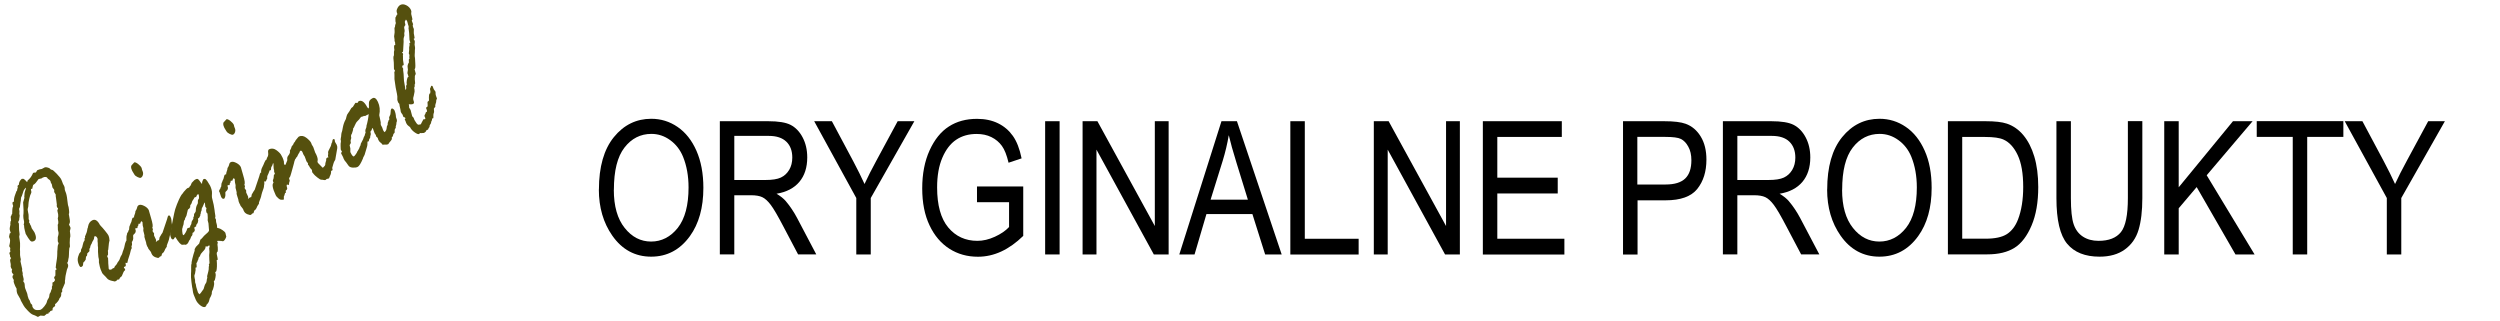
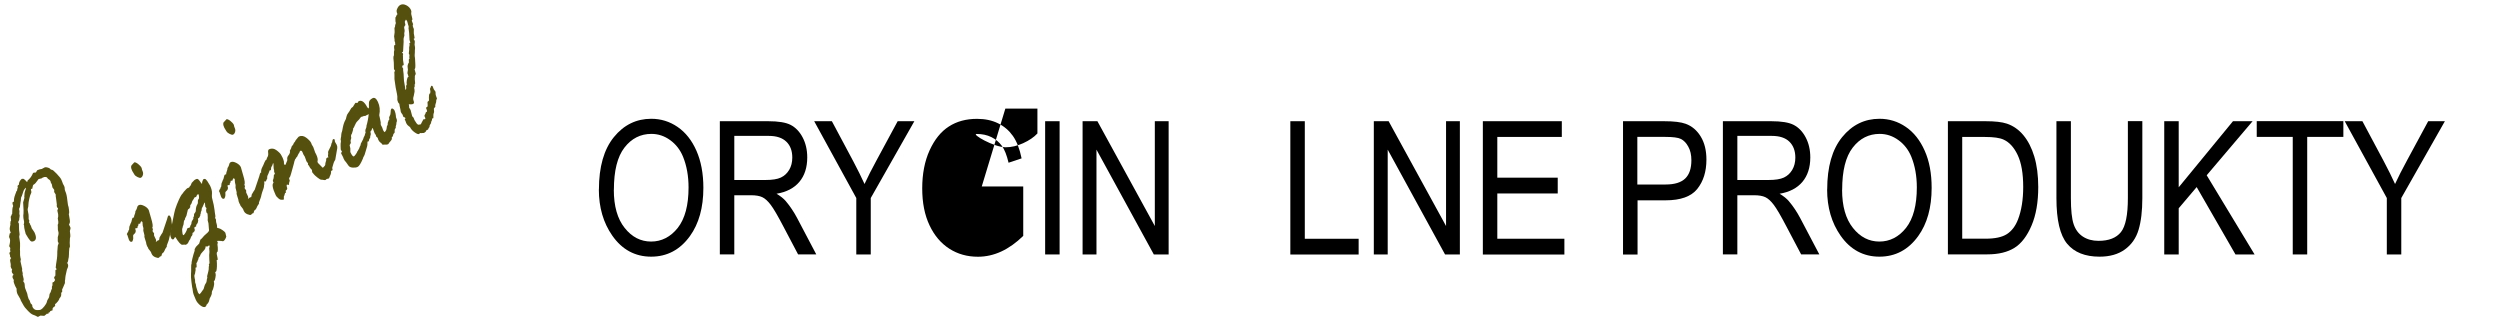
<svg xmlns="http://www.w3.org/2000/svg" id="a" width="123.19mm" height="15.83mm" viewBox="0 0 349.21 44.87">
  <defs>
    <style>.b{fill:#fff;}.c{fill:#55500e;}</style>
  </defs>
-   <rect class="b" width="349.21" height="44.87" />
  <path d="M83.66,26.47c0-3.17.7-5.61,2.09-7.32s3.14-2.56,5.22-2.56c1.35,0,2.57.38,3.68,1.14s1.99,1.87,2.63,3.32.97,3.18.97,5.19c0,2.76-.63,5.01-1.88,6.74-1.38,1.91-3.19,2.87-5.42,2.87s-4.06-.98-5.43-2.95c-1.24-1.78-1.87-3.92-1.87-6.44h.01ZM85.74,26.5c0,2.3.51,4.08,1.52,5.34,1.01,1.27,2.24,1.9,3.69,1.9s2.72-.64,3.73-1.92c1-1.28,1.5-3.16,1.5-5.64,0-1.6-.26-3.03-.77-4.29-.4-.97-1-1.74-1.8-2.32s-1.67-.87-2.62-.87c-1.52,0-2.78.64-3.76,1.91-.99,1.27-1.48,3.24-1.48,5.9h0Z" />
  <path d="M100.55,35.54v-18.61h6.77c1.41,0,2.46.17,3.13.52s1.23.92,1.66,1.73.65,1.74.65,2.81c0,1.4-.37,2.54-1.1,3.41s-1.8,1.43-3.19,1.66c.57.34,1,.69,1.29,1.03.6.71,1.13,1.5,1.59,2.37l2.67,5.07h-2.54l-2.04-3.87c-.79-1.51-1.38-2.53-1.79-3.06-.4-.53-.79-.88-1.17-1.06s-.9-.27-1.58-.27h-2.33v8.26h-2.02,0ZM102.57,25.14h4.34c.95,0,1.67-.11,2.16-.34s.88-.59,1.17-1.08.43-1.06.43-1.71c0-.94-.27-1.68-.83-2.22s-1.37-.81-2.45-.81h-4.82s0,6.16,0,6.16Z" />
  <path d="M119.61,35.54v-7.88l-5.88-10.73h2.47l3,5.62c.59,1.11,1.11,2.16,1.56,3.15.45-.97,1-2.07,1.67-3.29l2.96-5.48h2.33l-6.09,10.73v7.88h-2.02Z" />
-   <path d="M136.47,28.24v-2.2h6.46v6.91c-.99.96-2.01,1.69-3.07,2.18s-2.15.73-3.26.73c-1.49,0-2.82-.37-3.99-1.12s-2.09-1.83-2.77-3.27c-.68-1.43-1.02-3.15-1.02-5.16s.34-3.8,1.03-5.31,1.58-2.62,2.69-3.33c1.11-.72,2.42-1.07,3.94-1.07,1.12,0,2.09.21,2.93.62s1.53,1,2.07,1.76.95,1.81,1.22,3.14l-1.82.61c-.25-1.05-.55-1.83-.93-2.35s-.86-.93-1.47-1.23-1.29-.44-2.06-.44c-1.11,0-2.06.27-2.86.81-.8.54-1.44,1.37-1.93,2.51-.49,1.14-.73,2.52-.73,4.15,0,2.49.52,4.36,1.56,5.6s2.4,1.86,4.06,1.86c.8,0,1.61-.19,2.44-.57s1.5-.83,1.99-1.36v-3.47h-4.48Z" />
+   <path d="M136.47,28.24v-2.2h6.46v6.91c-.99.96-2.01,1.69-3.07,2.18s-2.15.73-3.26.73c-1.49,0-2.82-.37-3.99-1.12s-2.09-1.83-2.77-3.27c-.68-1.43-1.02-3.15-1.02-5.16s.34-3.8,1.03-5.31,1.58-2.62,2.69-3.33c1.11-.72,2.42-1.07,3.94-1.07,1.12,0,2.09.21,2.93.62s1.53,1,2.07,1.76.95,1.81,1.22,3.14l-1.82.61c-.25-1.05-.55-1.83-.93-2.35s-.86-.93-1.47-1.23-1.29-.44-2.06-.44s2.4,1.86,4.06,1.86c.8,0,1.61-.19,2.44-.57s1.5-.83,1.99-1.36v-3.47h-4.48Z" />
  <path d="M145.99,35.54v-18.61h2.02v18.61h-2.02Z" />
  <path d="M151.22,35.54v-18.61h2.07l8.02,14.64v-14.64h1.93v18.61h-2.07l-8.01-14.64v14.64h-1.94Z" />
-   <path d="M164.73,35.54l5.89-18.61h2.16l6.25,18.61h-2.31l-1.78-5.64h-6.42l-1.66,5.64h-2.13ZM169.11,27.89h5.2l-1.59-5.15c-.49-1.58-.85-2.87-1.08-3.86-.2,1.19-.48,2.38-.84,3.55l-1.7,5.46h0Z" />
  <path d="M180.24,35.54v-18.61h2.02v16.42h7.52v2.2h-9.54Z" />
  <path d="M191.9,35.54v-18.61h2.07l8.02,14.64v-14.64h1.93v18.61h-2.07l-8.01-14.64v14.64h-1.94Z" />
  <path d="M207.13,35.54v-18.61h11.03v2.2h-9.01v5.69h8.44v2.2h-8.44v6.33h9.37v2.2h-11.39Z" />
  <path d="M226.71,35.54v-18.61h5.75c1.35,0,2.35.12,3,.36.88.32,1.58.92,2.11,1.79s.79,1.94.79,3.21c0,1.68-.43,3.04-1.28,4.1s-2.33,1.59-4.43,1.59h-3.91v7.57h-2.03ZM228.72,25.77h3.95c1.24,0,2.15-.28,2.73-.84s.86-1.41.86-2.55c0-.74-.14-1.37-.43-1.89-.28-.52-.63-.88-1.03-1.08s-1.13-.29-2.18-.29h-3.91v6.65h0Z" />
  <path d="M240.66,35.54v-18.61h6.77c1.41,0,2.46.17,3.13.52.67.35,1.23.92,1.66,1.73s.65,1.74.65,2.81c0,1.4-.37,2.54-1.1,3.41s-1.8,1.43-3.19,1.66c.57.34,1,.69,1.29,1.03.6.71,1.13,1.5,1.59,2.37l2.67,5.07h-2.54l-2.04-3.87c-.79-1.51-1.38-2.53-1.79-3.06-.4-.53-.79-.88-1.17-1.06s-.9-.27-1.58-.27h-2.33v8.26h-2.02,0ZM242.68,25.14h4.34c.95,0,1.67-.11,2.16-.34s.88-.59,1.17-1.08.43-1.06.43-1.71c0-.94-.28-1.68-.83-2.22s-1.37-.81-2.45-.81h-4.82s0,6.16,0,6.16Z" />
  <path d="M255.23,26.47c0-3.17.7-5.61,2.09-7.32s3.14-2.56,5.22-2.56c1.35,0,2.57.38,3.68,1.14s1.99,1.87,2.63,3.32c.65,1.45.97,3.18.97,5.19,0,2.76-.63,5.01-1.88,6.74-1.38,1.91-3.19,2.87-5.42,2.87s-4.06-.98-5.43-2.95c-1.24-1.78-1.87-3.92-1.87-6.44h.01ZM257.31,26.5c0,2.3.51,4.08,1.52,5.34,1.01,1.27,2.24,1.9,3.69,1.9s2.72-.64,3.73-1.92c1-1.28,1.5-3.16,1.5-5.64,0-1.6-.26-3.03-.77-4.29-.4-.97-1-1.74-1.8-2.32s-1.67-.87-2.62-.87c-1.52,0-2.78.64-3.76,1.91-.99,1.27-1.48,3.24-1.48,5.9h-.01Z" />
  <path d="M272.09,35.54v-18.61h5.27c1.3,0,2.29.11,2.97.34.89.3,1.66.84,2.31,1.62s1.16,1.78,1.52,2.98.55,2.62.55,4.26c0,2.11-.31,3.9-.93,5.36s-1.41,2.51-2.38,3.12-2.24.92-3.8.92h-5.51,0ZM274.1,33.34h3.25c1.31,0,2.31-.21,2.98-.64s1.2-1.12,1.56-2.06c.48-1.26.72-2.77.72-4.53,0-1.89-.26-3.37-.77-4.45-.51-1.08-1.17-1.8-1.97-2.16-.54-.25-1.4-.37-2.58-.37h-3.2v14.22h0Z" />
  <path d="M297.23,16.92h2.02v10.75c0,1.8-.18,3.28-.53,4.44s-.99,2.07-1.92,2.74-2.1,1-3.53,1c-2.01,0-3.52-.6-4.52-1.8s-1.5-3.33-1.5-6.37v-10.75h2.02v10.74c0,1.68.13,2.9.39,3.66s.69,1.33,1.29,1.72,1.32.59,2.18.59c1.44,0,2.48-.41,3.13-1.22s.97-2.4.97-4.75v-10.74h0Z" />
  <path d="M302.31,35.54v-18.61h2.02v9.23l7.58-9.23h2.74l-6.41,7.55,6.69,11.06h-2.67l-5.42-9.41-2.51,2.96v6.45h-2.02,0Z" />
  <path d="M320.26,35.54v-16.42h-5.03v-2.2h12.1v2.2h-5.05v16.42h-2.02Z" />
  <path d="M333.4,35.54v-7.88l-5.88-10.73h2.47l3,5.62c.59,1.11,1.11,2.16,1.56,3.15.45-.97,1-2.07,1.67-3.29l2.96-5.48h2.33l-6.09,10.73v7.88h-2.02Z" />
  <path class="c" d="M1.77,38.55l.03-.09.06-.03c.01-.07.02-.11,0-.13-.02-.03-.04-.06-.08-.09-.04-.02-.06-.06-.08-.09-.08-.18-.08-.33,0-.46-.05-.06-.11-.16-.17-.3-.04-.08-.05-.17-.03-.27s0-.27-.06-.51c-.06-.24-.02-.41.11-.51l-.02-.05-.1-.12c-.02-.05-.04-.14-.03-.27l-.06-.13c-.05-.11-.04-.2.03-.26.07-.06.1-.11.08-.15-.05-.1-.05-.25-.01-.45l-.13-.19c-.03-.07-.02-.19.04-.36.08-.38.08-.65,0-.79l-.06-.13c-.04-.08-.01-.26.07-.55v-.03l.14-.04c-.03-.13-.07-.27-.12-.41s-.02-.4.08-.79l-.02-.1c.01-.2.02-.31.03-.33l.07-.07c0-.22-.02-.37-.04-.47-.01-.1,0-.16.03-.19s.06-.07.07-.14c.01-.07.04-.12.1-.17.01-.19.02-.37.02-.56s.04-.37.12-.55c-.12-.33-.13-.52-.02-.57l.14-.04c-.04-.22,0-.54.16-.97l.19-.51.06-.03s.04-.12.05-.27l.07-.19c-.06-.17-.05-.28.06-.33l.08-.04c0-.33.14-.6.4-.83.05,0,.1,0,.17-.02.07-.01.15.03.24.12l.2.19c.08.11.13.16.16.15l.05-.21c.34-.27.6-.63.77-1.07.12-.02.2-.03.23-.05.03-.01.07-.01.13,0l.04-.02s.04-.06.09-.15c.05-.1.08-.15.09-.15l.32-.12.32-.06.39-.21c.13-.06.34-.03.65.09.16.17.29.24.38.24s.31.18.66.55c.35.38.56.63.62.77l.1.22.16.43.16.29c.06.14.09.26.08.36s.02.24.1.42c.12.26.21.64.26,1.16.05.51.11.85.18.99.1.61.11.94.03.98l.14.83c.03.2.02.34-.01.42-.04.09-.07.17-.1.24l.19.37c.04.09.02.26-.07.52.02.18.04.36.06.53.02.18,0,.33-.05.46-.04.5-.04.89,0,1.16,0,.05-.04.13-.09.26-.03.34-.05.64-.05.9s-.03.46-.08.61l-.04.26c-.02.11-.06.21-.13.28.03.03.06.07.08.12.08.18.08.36,0,.54-.09.18-.13.32-.14.4l-.16.72c-.02.05-.03.15-.04.3,0,.15-.02.28-.05.38v.35c-.24.58-.37.88-.39.89-.01.03,0,.14.01.32l-.14.16c.03.33-.03.56-.19.7l-.07.1s-.01.08-.04.13-.06.09-.08.14c-.02.05-.09.13-.21.26l-.17.19-.11.02c.06.2.03.33-.09.39l-.1.05s-.05.1-.12.18l-.03.04c.02.15.02.23.01.23l-.31.11c-.07.12-.12.18-.15.2-.01,0-.05,0-.11.02l-.03.17c-.12-.03-.19-.04-.2-.03l-.05.06c-.13.12-.23.2-.3.24h-.15c-.23-.03-.36-.04-.4-.03l-.35.19s-.08-.03-.2-.1-.28-.14-.47-.2c-.19-.06-.44-.25-.76-.59-.32-.33-.5-.56-.55-.67l-.4-.71-.08-.23-.39-.68c-.1-.21-.14-.47-.13-.77-.07-.12-.13-.22-.16-.29l-.08-.18-.12-.31c-.06-.13-.07-.27-.03-.43l-.17-.31c0-.07,0-.16-.01-.28l.02.03ZM7.68,39.13v-.07l-.08-.15c-.07-.15-.03-.27.12-.37.02-.15.03-.32.02-.52-.01-.2,0-.31.04-.32l.09-.04s.05-.04.03-.08l-.12-.2c0-.1.02-.27.06-.51.04-.23.08-.47.11-.72s.05-.48.05-.71,0-.43.03-.6c.02-.17.03-.31.03-.42,0-.1.04-.23.12-.39v-.07l-.11-.26s-.01-.21,0-.58c.11-.33.14-.59.08-.75-.06-.17-.08-.34-.07-.52,0-.18,0-.32-.02-.44.07-.14.09-.22.08-.25v-.22c-.03-.17-.05-.31-.07-.43l.06-.28c.01-.21-.01-.4-.07-.57-.06-.18-.06-.3-.01-.38s.07-.13.05-.17c0-.02-.05-.06-.11-.14l-.03-.06c-.04-.09-.05-.2-.02-.34-.05-.49-.09-.8-.12-.93s-.05-.28-.04-.47l-.2-.33c-.02-.05-.03-.16,0-.31-.17-.23-.25-.35-.26-.36-.02-.05-.05-.19-.08-.42l-.14-.25-.04-.18c-.06-.14-.19-.26-.38-.36-.12-.27-.36-.32-.72-.15l-.16.11-.41.09c-.31.45-.53.71-.68.77-.08.04-.13.14-.15.32-.03.18-.05.27-.06.28h-.16s-.04.11.01.26.04.28-.03.4c-.07.12-.15.36-.23.72s-.12.64-.12.82-.02.34-.07.49c-.05.14-.04.33.02.56s.09.44.08.63v.35l.09.19c.02.05,0,.13-.05.24l.11.14.05.16.12.21.11.33.37.55c.31.66.29,1.08-.07,1.25-.14.06-.26.08-.36.04-.1-.03-.25-.2-.44-.49-.19-.3-.3-.48-.34-.56,0,0-.04-.16-.12-.46-.07-.3-.11-.49-.1-.57,0-.09,0-.16-.03-.21,0-.02-.02-.03-.04-.04.07-.2.09-.4.03-.6-.05-.2-.08-.42-.08-.66.06-.42.05-1.05-.02-1.86.03-.14.09-.35.18-.63-.03-.08-.03-.21,0-.38l.02-.31.1-.36c.06-.13.09-.26.1-.38-.17.13-.29.3-.36.5l-.15.46c-.04.16-.09.26-.13.32s-.07.16-.07.31-.02.29-.05.41-.05.27-.06.44c-.01.18-.04.3-.07.36-.08.08-.09.24-.02.47,0,.1,0,.23-.02.39l.05.25c0,.06-.01.14-.03.24-.02.09-.04.22-.04.36-.09.2-.14.3-.15.31.04.05.07.1.1.17.02.04.02.21.02.51s.02.56.06.77.04.35,0,.43-.03.27.03.57c.06.3.08.62.06.97-.02.34-.02.56,0,.63.01.08.01.26,0,.55.03.26.07.46.11.59l-.05.28.24,1.08s0,.09-.02.2c.09.27.12.47.08.58.03.07.05.15.06.24l.09.4-.05.32.02.05.1.11.02.05c.03.07.05.2.06.4,0,.2.07.43.19.69.11.26.18.45.19.56,0,.11.04.22.08.33s.07.19.08.25l.13.19.15.42s.04.04.1.1c.06.06.1.1.11.12l.03.19v.06c.14.3.35.46.61.47s.46,0,.59-.07c.11-.05.26-.2.47-.45.2-.25.32-.46.35-.61.03-.15.08-.28.15-.38.07-.1.13-.2.17-.31.03-.31.07-.48.13-.54.06-.05.12-.21.18-.47l.08-.13c-.01-.2-.01-.31,0-.32l.08-.18c-.02-.26,0-.41.03-.42l.15-.04s.02-.02.03-.04c0-.02.05-.08.12-.18l.02-.04Z" />
-   <path class="c" d="M11.77,33.35l.12-.12-.02-.19c.19-.39.3-.73.33-1.02,0-.04,0-.09.04-.14.03-.05.05-.14.06-.25.08-.43.29-.72.61-.87.38-.18.73.04,1.05.66l.15.17c.11.1.29.31.56.64.26.33.42.53.46.62.11.23.16.49.17.77-.06.1-.12.52-.18,1.26l-.05.13c.02.18.03.36.02.56-.1.12-.13.21-.1.28l.11.23s.01.06,0,.12c0,.07,0,.18.02.35v.19s0,.13.02.25.03.23.03.34,0,.19.03.24c.06.13.21.14.46.02.01,0,.05-.05.11-.14h.16s.03-.06.06-.14c.02-.08.08-.16.17-.24s.15-.18.2-.28c.05-.11.11-.21.2-.31.09-.1.15-.24.2-.4.05-.16.11-.29.18-.39s.13-.22.16-.37c.04-.15.08-.29.15-.44.06-.14.14-.43.22-.86.07-.23.14-.37.19-.42.01,0,.01-.15,0-.42,0-.27.05-.44.18-.5.13-.06.24,0,.32.17.04.09.05.2.03.32l.04.08.12.2s.05.06.07.11c.02.03.02.1,0,.19-.01.09,0,.19.02.31s0,.22-.08.3c.05.21.05.34,0,.39s-.09.18-.13.38c-.04.2-.11.44-.21.73-.1.29-.17.5-.19.65-.02.14-.05.22-.07.23-.01,0-.05,0-.1-.02-.05-.02-.09-.02-.1-.02-.04.02-.03.09,0,.22l.02.15c-.05.11-.08.16-.09.17h-.07l-.04.02c-.08.04-.09.09-.06.17l.12.1v.03c.07.12.05.2-.05.25-.07.03-.2.29-.38.76l-.24.21-.15.27c-.1-.02-.17-.03-.18-.02l-.12.14-.26.15s-.16-.03-.46-.1-.52-.18-.64-.33c-.12-.15-.26-.3-.41-.44s-.24-.25-.28-.32c-.19-.41-.31-.72-.34-.92-.03-.2-.06-.35-.09-.44s-.04-.2-.02-.33c.01-.13-.01-.31-.08-.55-.05-.58-.07-.95-.05-1.09s0-.31-.03-.49v-.29s0-.1-.02-.23c-.03-.13-.03-.21,0-.24,0-.14-.02-.23-.03-.27-.12-.25-.26-.34-.42-.26-.03.02-.04.08-.04.18,0,.11-.04.24-.14.39-.1.15-.15.25-.16.31s-.05.14-.13.26c-.07.11-.12.26-.13.43l-.11.18c.03.19.02.3,0,.33-.03.03-.13.13-.29.29,0,0-.02.08-.02.2s-.06.2-.15.24c-.03.14-.05.29-.06.47-.03,0-.08.08-.15.2l-.16.15c-.03.08-.04.18-.05.32,0,.14-.09.25-.26.32-.09.04-.19-.04-.29-.24-.2-.42-.25-.81-.15-1.16s.2-.56.29-.62c.09-.06.13-.15.12-.24-.02-.1.01-.2.08-.3s.13-.28.17-.53.12-.45.24-.59l.03-.23-.06-.03Z" />
  <path class="c" d="M17.72,32.75l.07-.25.06-.03s.08-.12.11-.29l.07-.1c0-.32.05-.52.12-.61l.08-.23s.03-.09.07-.14c.04-.05.07-.17.11-.36.04-.19.09-.3.15-.33.06-.03.12-.04.16-.04-.01-.12.02-.26.09-.41s.1-.31.11-.48l.09-.13c.07-.12.12-.25.15-.39.03-.14.11-.25.23-.31.18-.09.43-.05.75.11s.53.36.64.59l.31,1.08c.24.79.3,1.23.18,1.33l.09.29c-.05.13-.06.22-.04.27l.2.28s.01.12-.01.24c-.01,0,0,.04.02.09l.25.53c.04.09.04.19-.02.29.02,0,.05.02.08.03.01-.07.09-.14.22-.2l.16-.05.07-.38s.08-.11.13-.21.14-.25.28-.44l.63-1.87c.06-.31.14-.49.22-.53.09-.04.18.02.26.18.09.19.14.36.14.51s.03.32.06.52c.04.2.04.34.02.44-.03.1-.04.2-.04.29,0,.1-.05.27-.14.5s-.16.46-.2.67-.08.37-.13.48l-.22.59v.16s-.04.09-.12.19-.14.22-.18.34l-.11.21c-.02.05-.07.1-.15.15-.08.05-.13.13-.15.25s-.05.19-.09.21l-.15.04-.15.17c-.11.05-.28.02-.52-.08-.24-.1-.4-.25-.49-.45l-.04-.08-.07-.19s-.08-.11-.18-.24c-.1-.12-.16-.19-.17-.21l-.07-.19-.06-.07c-.11-.23-.16-.38-.17-.46,0-.07-.02-.16-.06-.28-.04-.11-.07-.21-.09-.28l-.1-.34c-.02-.12-.02-.2,0-.25-.02-.08-.05-.2-.09-.38l-.07-.25v-.22c.03-.09.02-.2-.03-.32-.05-.12-.07-.26-.07-.41,0-.16-.01-.25-.02-.27-.05-.1-.11-.14-.19-.1-.03,0-.07.12-.14.32h-.21s-.03.07-.04.18c.02.04,0,.07-.05.12-.05.04-.07.13-.07.27l-.06.06-.16-.02-.04.02c-.06.03-.06.14.02.34,0,.17-.05.3-.15.4l-.17.17c-.05.07-.07.17-.04.3.03.14.01.27-.03.42-.05.14-.09.22-.12.24-.18.08-.33,0-.45-.28l-.21-.64-.05-.07h-.02ZM18.78,24.39l-.29-.48-.04-.08c-.19-.4-.19-.67-.01-.81.04-.03.15-.15.32-.35.13-.02.31.06.54.24.23.18.39.36.48.54,0,.02.02.06.03.13,0,.07.05.19.12.36.07.17.08.35.02.53s-.15.3-.29.36c-.09.04-.24,0-.45-.1s-.36-.22-.43-.34Z" />
  <path class="c" d="M28.89,42.49l-.08.21c-.04.08-.09.14-.16.17-.16.07-.38,0-.66-.21s-.49-.47-.63-.77c-.25-.54-.4-.95-.42-1.21-.03-.26-.06-.46-.1-.57,0,0-.04-.25-.1-.73-.06-.48-.08-.86-.06-1.13s.03-.52.02-.75v-.12c0-.25,0-.44.06-.55-.02-.05,0-.29.11-.71.1-.42.21-.79.32-1.1v-.22c.1-.2.16-.31.18-.32l.45-.46c.02-.09.08-.28.18-.57l.08-.04.21-.22c.1-.15.28-.33.53-.54.26-.21.38-.37.38-.49s-.02-.23-.03-.32c0-.1-.03-.31-.05-.64-.04-.16-.08-.28-.1-.38-.02-.09-.03-.16,0-.18,0-.03,0-.13,0-.3-.02-.17-.03-.33-.03-.45,0,0,0-.02,0-.04l-.16-.19c-.05-.23-.05-.38-.02-.45s.04-.12.04-.13l-.17-.2-.06-.55s-.04-.05-.06-.03c-.19.47-.31.73-.36.75,0,.07-.02.21-.06.41-.08.1-.11.23-.09.37l-.06.06v.15s0,.05-.03.1-.09.16-.17.33l-.13.03s-.02.11.03.3c-.03.22-.08.38-.16.46s-.12.16-.12.22l-.02.17-.11.02c-.13.06-.17.16-.1.3.04.08.04.19,0,.32-.05.02-.1.08-.15.17l-.14.07c.03.22-.03.39-.18.51l-.15.39-.12.15c-.05.09-.1.19-.14.29-.04.11-.15.21-.32.32-.12-.03-.29-.03-.5,0-.21.02-.54-.34-.98-1.08h-.02c-.05.03-.09.08-.13.16-.04.08-.07.12-.09.14-.15.07-.27.02-.35-.15-.18-.39-.19-.69-.04-.91l.05-.51.22-1.1c.15-.77.26-1.28.33-1.51.07-.23.15-.46.25-.7l.28-.66c.1-.22.16-.35.19-.38.03-.03.06-.08.08-.14.02-.06.11-.18.26-.35l.12-.18c.28-.33.47-.52.57-.56l.14-.04c.07-.03.12-.1.15-.2.09-.04.18-.2.27-.48l.28-.29c.08-.09.14-.14.21-.17l.18-.08c.13-.06.29.04.46.3.17.26.28.39.31.37,0,0,.02-.09.02-.25l.07-.19c.05-.13.09-.2.12-.21.15-.07.29-.03.4.12v.03l.08.05c.25.39.4.63.44.72.19.41.28.77.26,1.06-.02.29-.02.49,0,.6.2.76.32,1.34.36,1.75,0,.11.05.39.12.85l-.03.17s-.02.06,0,.1l.1.17c0,.28.04.49.1.63.04.08.06.26.07.55.02,0,.1.03.23.06.13.03.31.11.52.26s.35.27.4.37c0,.03.06.21.13.55-.12.34-.26.54-.41.62-.06.03-.18.02-.35-.04l-.04.05-.02-.05c-.09,0-.17,0-.24,0-.06-.02-.12,0-.16,0-.05.02-.06.07-.03.14.02.03.04.07.07.09-.02.06-.04.15-.06.26,0,.03.03.17.05.44s0,.46-.02.57c-.14.07-.16.26-.08.56.08.3.1.5.07.61h-.12c.06.68.04,1.2-.05,1.56-.11.1-.17.17-.16.19,0,.02.03.08.06.18.03.09.02.27-.03.53s-.09.4-.12.41l-.08.07-.02.1c.09.17.05.52-.12,1.06-.12.22-.17.36-.16.42.03.19-.07.47-.29.84l-.08.3c-.03.14-.08.25-.14.33l-.18.23v-.04ZM27.1,30.23v-.27c.02-.09.06-.17.13-.24.08-.08.12-.19.12-.32,0-.36.09-.66.24-.9l.05-.13c-.02-.29,0-.47.07-.52.07-.06.1-.17.09-.33,0-.16-.03-.28-.07-.37-.02-.04-.04-.04-.08-.02-.09.04-.15.11-.18.21-.03.1-.06.15-.09.17l-.2.06c-.07.14-.18.32-.33.53l-.08.27c-.04.1-.09.18-.14.22-.05.05-.07.12-.06.23s0,.17-.06.19l-.05.09s-.07.1-.19.15c-.04.08-.07.18-.09.31s-.04.19-.05.2c-.04.28-.11.47-.19.58-.08.1-.11.2-.1.31-.1.1-.16.24-.17.43s-.04.33-.08.41c-.04.09-.07.19-.08.29l-.05.15c-.02.05-.02.19,0,.41.02.23.05.38.09.45.02.05.06.07.1.05.06-.03.15-.15.27-.35.12-.21.18-.35.2-.45.02-.09.04-.14.06-.15l.37-.14c0-.13.02-.23.09-.31s.11-.18.11-.32c0-.13.08-.32.26-.56v-.28l.09-.04h0ZM29.2,34.27l-.26.18c-.1-.04-.17-.05-.21-.03-.03,0-.03.05-.02.1,0,.17-.12.37-.34.58-.21.22-.34.39-.39.54-.05.14-.1.23-.16.27s-.08.07-.07.1c-.03.1-.05.18-.06.25-.05.06-.08.15-.11.25s-.07.18-.14.23c.04.39.04.59,0,.62,0,0-.05,0-.11.02h-.02c.02.27.02.43,0,.48-.03.05-.04.12-.04.2s-.03.18-.08.3c-.05.12-.05.28,0,.48.06.2.07.34.06.43-.02.09.02.25.11.47l.03.21c0,.06.05.22.13.48s.12.4.13.41c.06.12.14.21.26.27,0-.05.04-.11.12-.17l.41-.57s.04-.14.1-.34c.05-.2.12-.34.19-.43s.12-.2.14-.35c0-.13.02-.24.06-.35.04-.1.04-.21,0-.32.06-.24.12-.46.17-.67s.07-.37.06-.48,0-.22.05-.33l-.04-.19s.03-.04.07-.07c.03-.03.04-.2,0-.51l-.02-.7c.05-.28.05-.6,0-.96l.06-.22s0-.07-.02-.13l-.06-.07v.02Z" />
  <path class="c" d="M30.59,26.73l.07-.25.06-.03s.08-.12.11-.29l.07-.1c0-.32.05-.52.12-.61l.08-.23s.03-.09.07-.14.07-.17.11-.36.09-.3.15-.33.12-.04.16-.04c0-.12.02-.26.08-.41.07-.15.1-.31.11-.48l.09-.13c.07-.12.12-.25.15-.39.03-.14.11-.25.23-.3.18-.09.43-.05.75.11s.53.36.64.59l.31,1.08c.24.79.3,1.23.18,1.33l.09.29c-.05.13-.06.22-.04.27l.2.28s.02.12,0,.24c0,0,0,.04.02.09l.25.53c.04.09.04.19-.02.29.02,0,.05.02.08.03,0-.07.09-.14.22-.2l.16-.04.08-.38s.08-.11.13-.21c.05-.1.14-.25.28-.44l.63-1.87c.06-.31.14-.49.22-.53.09-.04.18.02.26.18.09.19.14.36.14.51s.03.32.06.52c.04.2.04.34.02.44-.03.1-.04.2-.04.29,0,.1-.05.27-.14.5s-.16.46-.21.67c-.04.21-.08.37-.13.48l-.22.59v.16s-.04.09-.12.19c-.08.1-.14.22-.18.34l-.11.21c-.02.05-.07.1-.15.15-.08.05-.13.13-.15.25s-.05.19-.09.21l-.15.04-.15.17c-.11.05-.28.02-.52-.08-.24-.1-.4-.25-.49-.45l-.04-.08-.07-.19s-.08-.11-.18-.24c-.1-.12-.16-.19-.17-.21l-.07-.19-.05-.07c-.11-.23-.17-.38-.17-.46,0-.07-.02-.16-.06-.28-.04-.11-.07-.21-.09-.28l-.1-.34c-.02-.12-.02-.2,0-.25-.02-.08-.05-.2-.09-.38l-.07-.25v-.23c.03-.09,0-.2-.03-.32s-.07-.26-.07-.41c0-.16,0-.25-.02-.27-.05-.1-.11-.14-.19-.1-.03.01-.07.12-.14.32h-.21s-.03.07-.04.18c.02.04,0,.07-.05.12-.05.04-.07.13-.07.27l-.06.06-.16-.02-.04.02c-.06.03-.06.14.02.34,0,.17-.05.3-.15.4l-.17.17c-.05.07-.07.17-.04.3.02.13,0,.27-.04.42-.05.14-.09.22-.12.24-.18.08-.33,0-.45-.28l-.21-.64-.05-.07v-.02ZM31.65,18.37l-.29-.48-.04-.08c-.19-.4-.19-.67,0-.81.04-.03.15-.15.32-.35.13-.02.31.06.54.24s.39.36.48.54c0,.02.02.06.03.13,0,.07.05.19.12.36s.08.35.02.53-.15.3-.29.36c-.09.04-.24,0-.45-.1s-.36-.22-.43-.34Z" />
  <path class="c" d="M45.68,22.02l.04-.02h.12s.02-.01.03-.04c-.07-.15-.08-.29-.02-.44-.04-.18-.03-.34.04-.47.07-.14.18-.36.33-.67l.1-.39.08-.13.02-.16c.02-.14.06-.23.12-.26.09-.04.16-.02.21.07l.04.3.24.41c.07.15.1.31.08.47-.02.16-.06.39-.12.7l-.16.92-.17.3c-.04.08-.07.17-.09.26l-.17.6c.06.12.07.22.04.31l-.15.07-.05.09c.03.18-.02.4-.16.66l-.07.19c-.02.07-.05.12-.09.14l-.29.07-.16.14c-.05.02-.13.02-.25,0-.12-.03-.23-.04-.34-.04s-.29-.1-.56-.32-.43-.36-.48-.44c-.02-.03-.06-.09-.12-.15-.07-.07-.1-.11-.11-.13,0-.02-.02-.12-.04-.3v-.03s-.07-.08-.15-.16-.15-.19-.21-.32c-.04-.08-.1-.17-.2-.27.02-.09.02-.16,0-.19s-.05-.08-.1-.13-.08-.1-.1-.13l-.24-.66-.19-.3-.13-.32c-.08-.18-.18-.24-.3-.19-.05.02-.09.1-.12.23l-.05.06c-.12.19-.19.34-.23.44-.04.11-.09.18-.17.21,0,.07-.06.15-.15.24l-.04.11s-.04.12-.08.23c0,.03-.04.23-.15.6s-.21.72-.29,1.04-.16.51-.23.57c-.08.06-.07.19.03.39.02.03,0,.13-.07.29,0,0-.03.13-.06.38-.15-.06-.23-.08-.24-.08-.08.04-.08.21.02.51,0,.13-.05.25-.21.35,0,.01,0,.09.02.22v.07l-.11.04s-.03.08-.06.21c-.03.13-.07.23-.11.28.03.27,0,.42-.05.45-.03,0-.07,0-.13,0s-.14-.02-.22,0c-.08,0-.21-.06-.38-.21-.17-.15-.29-.28-.35-.41-.45-.96-.55-1.54-.32-1.75v-.06l-.05-.1c-.05-.11-.05-.21,0-.29.05-.08.08-.21.09-.39,0-.18.02-.28.04-.31l.12-.06s0-.11-.09-.29c-.02-.05-.03-.11-.02-.16,0-.06,0-.13-.03-.21s-.05-.24-.05-.46,0-.35-.03-.39l-.04-.04c-.07.27-.13.43-.19.48s-.1.22-.11.51l-.17.03c-.14.39-.23.62-.28.68s-.07.19-.07.39c.02.05.02.1-.02.13-.04.04-.09.15-.15.32l-.06.03c-.16.07-.31-.04-.45-.35l-.15-.83c-.05-.26,0-.52.13-.77s.24-.49.32-.71c.08-.21.18-.36.33-.44v-.16c.17-.21.23-.46.19-.73-.04-.28,0-.44.14-.51.35-.16.69-.11,1.04.15.35.26.57.5.66.7l.18.34c.06.12.12.3.18.53,0,.19,0,.32.05.4.03.07.08.09.14.06.04-.02.07-.08.1-.18s.07-.2.12-.3c.05-.1.07-.17.06-.22-.03-.24,0-.43.13-.58.12-.15.19-.26.2-.33l.05-.15-.02-.23c.12-.18.19-.33.21-.44s.06-.2.15-.27c.08-.07.15-.2.21-.38l.12-.12.08-.16s.03-.06.08-.12c.05-.06.12-.14.22-.27s.16-.19.21-.21c.32-.15.66-.09,1.01.17.35.27.58.51.68.72l.09.24.2.33.02.05.26.74.13.24c.19.4.26.71.2.93-.02.03-.02.08,0,.15l.05.12.44.45c.14.16.23.24.26.22l.25-.26c.07-.08.1-.2.09-.37.03-.06.07-.2.12-.43-.03-.16,0-.25.08-.29l.02-.05Z" />
  <path class="c" d="M54.21,17.05l.07-.25c.09-.04.12-.13.09-.25-.04-.12,0-.25.07-.37.08-.12.13-.31.13-.57s.06-.41.16-.46c.04-.02.1,0,.19.07.09.06.15.12.17.17.13.28.21.61.22.97l.13.38v.2c-.05.11-.08.22-.07.31,0,.09-.02.22-.09.39v.23c-.12.12-.17.27-.15.43.02.16,0,.27-.09.32-.08.06-.13.19-.16.39-.04.07-.1.15-.17.22l.04.14c-.02.11-.09.23-.2.35s-.19.21-.23.29c-.04.08-.08.12-.1.13-.12.06-.24.08-.38.06-.13-.02-.25,0-.37.02-.06-.03-.11-.08-.14-.14s-.1-.12-.21-.19c-.1-.07-.19-.19-.28-.37l-.08-.26s-.05-.07-.11-.11-.09-.07-.11-.11-.02-.06-.02-.09c0-.02,0-.05-.02-.09s-.05-.09-.09-.13c-.04-.04-.06-.08-.08-.12l-.24-.66c-.02-.05-.05-.07-.07-.06s-.05.08-.08.19c-.03.12-.08.2-.17.24-.03.08-.02.2.03.38,0,.11-.04.22-.08.32v.1c0,.07,0,.14-.07.21-.06.08-.1.15-.1.23l-.03.17-.19.06v.27c0,.16-.02.3-.06.43l-.34,1.14c-.04.1-.11.24-.21.41l-.02.1c-.29.69-.54,1.09-.75,1.18-.17.08-.4.11-.69.09-.29-.02-.48-.12-.59-.29l-.34-.48c-.11-.09-.22-.25-.32-.46-.05-.1-.07-.17-.08-.22l-.04-.08-.22-.42c-.05-.1,0-.18.11-.24l-.18-.34s-.02-.2-.02-.48,0-.46.03-.51l.02-.21c-.05-.1-.06-.23-.02-.39s.06-.31.06-.46.05-.33.13-.55l.1-.52c.08-.41.21-.76.38-1.06.03-.04.07-.16.11-.37.04-.21.12-.39.24-.53.11-.14.22-.3.31-.48s.18-.29.26-.33l.08-.04s.14-.2.35-.56l.06-.03s.1,0,.23.02h.02l.1-.18s.04-.05.08-.07c.39-.18.78.09,1.16.81.08.15.15.21.2.19.06-.03.08-.23.05-.6-.03-.37.14-.64.52-.82.27-.13.52.05.74.52.26.56.33,1.17.19,1.84,0,.08.02.17.05.26l.12.59v.03c.04.05.04.13.03.25,0,.12,0,.21.03.28l.17.31.13.38c.08.16.15.26.22.29.17-.16.26-.35.28-.55s.04-.32.07-.35l.07-.1c0-.16,0-.29.05-.42h.01ZM51.07,18.52c-.06-.2-.05-.38.03-.54.08-.16.11-.3.09-.41.06-.18.13-.47.21-.89.08-.41.1-.66.07-.72,0-.03-.03-.03-.06-.02h-.02l-.04.11-.18.05-.17.11-.17-.03-.11.08-.21.04c-.1.05-.17.12-.22.21-.05.09-.16.22-.33.38-.17.16-.3.37-.39.61s-.17.38-.24.42c.02.15-.05.4-.18.76-.12.14-.15.34-.08.59-.08.26-.11.4-.1.42l.04.25c-.02.08-.06.16-.12.24-.06.07-.06.18,0,.33.05.15.07.3.05.45-.02.15,0,.26.02.33.2.42.36.6.48.55.05-.02.13-.12.25-.28s.18-.27.19-.32c0-.04.04-.1.1-.17l.12-.21s.03-.08.05-.1c.03-.02.05-.07.06-.13,0-.06.04-.14.1-.23.06-.09.08-.2.08-.31.07-.14.18-.35.33-.64l.1-.3c.1-.15.15-.26.15-.34,0-.07.04-.16.1-.27v-.02Z" />
  <path class="c" d="M56.37,16.37l-.04-.09c-.06-.12-.09-.22-.11-.29-.1-.12-.18-.24-.23-.35,0-.02-.03-.15-.07-.41l-.1-.44c-.03-.17-.04-.27-.04-.28-.1-.12-.16-.19-.17-.21-.09-.2-.13-.38-.11-.55s0-.38-.05-.64l-.18-.88-.17-1.18v-.6c0-.1,0-.24-.02-.42l.08-.07s0-.09,0-.12c0-.02-.05-.08-.13-.19l-.02-.9-.06-.65c0-.18.02-.3.08-.38-.02-.38,0-.62.06-.73-.04-.18-.05-.39-.04-.63l.17-.11c-.02-.14-.04-.24-.03-.32l-.1-.27c.02.05.03.03.03-.07s-.03-.27-.07-.52l.07-.52v-.22c0-.08,0-.21-.02-.42.07-.1.1-.23.1-.4l.1-.31c-.06-.09-.08-.33-.07-.74.08-.11.14-.23.18-.37l.11-.11c-.14-.3-.16-.54-.05-.73l.07-.16c.07-.12.11-.18.12-.18l.05-.06c.06-.07.14-.13.24-.18.23-.11.5-.09.8.06.3.15.52.37.66.67.06.12.07.27.03.44v.12c.14.51.19.78.15.8-.03.01-.05.05-.07.13.12.29.18.46.19.5-.1.08-.07.3.1.66.01.06,0,.17-.01.33-.02.16,0,.36.06.6s.06.37.01.4l-.1.05.12.18c.06.12.07.26.04.41s-.03.3.02.44c.04.14.04.33,0,.57v.25c0,.1,0,.22-.02.34s0,.29.04.51l.04.73c.03.5,0,.76-.1.79.1.36.15.57.16.63,0,.06-.02.13-.07.2-.05.08-.07.18-.05.3.01.12,0,.22-.01.3l.05.56c-.07.11-.09.25-.06.44-.08.08-.09.23-.03.44,0,.05,0,.14.01.28l-.12.61c-.09.24-.1.47-.01.69.09.22.05.36-.1.43-.11.05-.29.06-.56.03h-.02c.04.14.06.29.05.47l.2.33s.1.34.23.88c.11.1.18.18.2.23l.11.29.21.33c.16.27.31.37.43.32l.25-.05s.06-.11.15-.3l.23-.42s.02,0,.03.02c.08,0,.14,0,.18-.02.06-.03.06-.11,0-.25l-.08-.17c0-.1.02-.18.06-.22.05-.04.08-.1.09-.19.02-.08.04-.13.06-.14l.09-.04c.09-.04.07-.22-.07-.52.02-.03.03-.08.05-.15l.11-.05c.05-.02.07-.13.05-.33s-.02-.32-.01-.36c.1-.07.17-.13.2-.19-.03-.59,0-.92.11-.97l.06-.03c.04-.19.04-.34,0-.45s-.04-.2,0-.26.07-.12.09-.2c.02-.07.04-.11.05-.12.09-.04.16-.02.21.08l.14.37.25.36s.02.11.01.24c0,.12.02.25.07.37.12.25.15.4.09.44-.05.05-.08.13-.07.25,0,.12-.02.24-.08.37-.06.13-.07.28-.05.46l-.14.13-.06.12c.05.3.04.5-.01.6s-.08.33-.06.69c-.02,0-.02.02-.02.04l-.16.04c0,.17-.01.27-.06.32-.04.05-.07.12-.07.21s-.04.19-.12.28c-.07.1-.11.19-.1.27,0,.08-.01.14-.06.17-.05.03-.08.09-.1.16-.02.08-.04.12-.07.14-.01,0-.06.02-.15.04l-.04.02c-.06.15-.12.25-.19.28-.08.04-.13.08-.16.13-.05-.02-.12-.01-.21,0-.09.02-.2.02-.33,0-.09.08-.15.13-.17.14-.11.05-.31-.03-.61-.24s-.51-.45-.64-.73c0,0-.07-.06-.2-.15s-.23-.21-.3-.35l-.06-.13-.05-.16-.11-.25-.02-.09c.09-.06.13-.1.12-.12l-.23-.17-.04.04ZM56.69,12.06l.13-.25c-.04-.15-.03-.35.01-.61.05-.26.1-.4.16-.43l.08-.04c-.03-.06-.05-.12-.06-.19,0-.07-.04-.15-.09-.26-.02-.05,0-.23.06-.54l-.03-.27c-.05-.25,0-.5.17-.75-.03-.29-.02-.45.02-.47l.06-.06c-.04-.14-.04-.28-.01-.42v-.1l-.09-.21s0-.11.03-.27c.03-.17.03-.31.02-.44-.01-.12,0-.23.04-.32s.03-.22-.01-.39l.14-.1c-.05-.11-.08-.19-.08-.23l-.04-.14c-.02-.12-.03-.44-.05-.97l-.07-.55c-.02-.05-.03-.13,0-.23.02-.1,0-.22-.07-.35l-.12-.46c-.09-.2-.16-.28-.21-.26-.03.09-.07.16-.11.21s-.02.23.06.54c-.16.15-.21.32-.15.52s.05.39-.01.58v.19c.04.1.02.23-.04.38-.06.15-.08.38-.05.67-.04.74-.06,1.14-.07,1.2l-.02.2-.15.04c.09.13.14.2.15.21.02.05.03.11,0,.18-.02.06-.02.14,0,.21,0,.08,0,.17,0,.29s0,.29.05.51.06.36.04.42l-.15.04c-.05.11-.06.2-.03.26l.11.17s.02.08,0,.15c0,.06,0,.17.03.32s.05.4.06.74c0,.34.04.68.12,1.03.07.35.1.58.07.7.02.01.04.01.07,0,.08-.04.11-.19.07-.46h-.05Z" />
</svg>